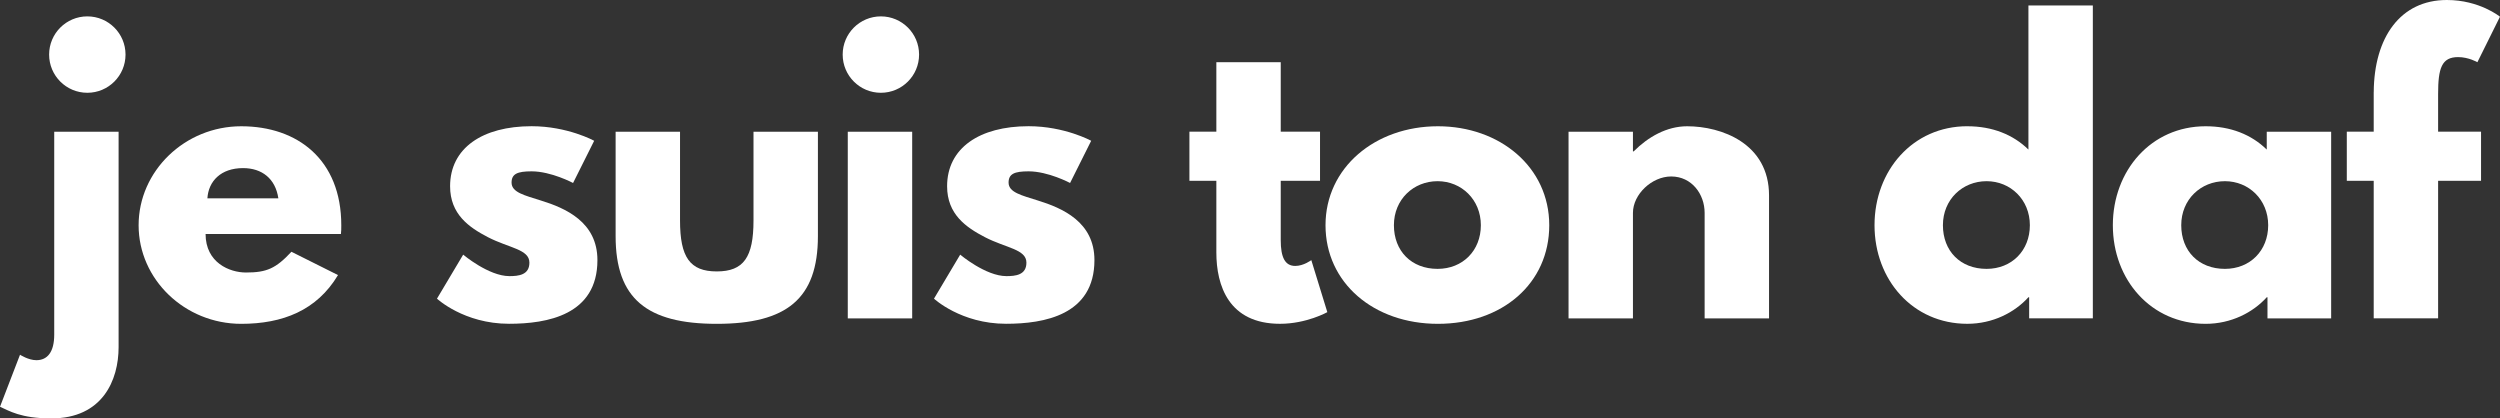
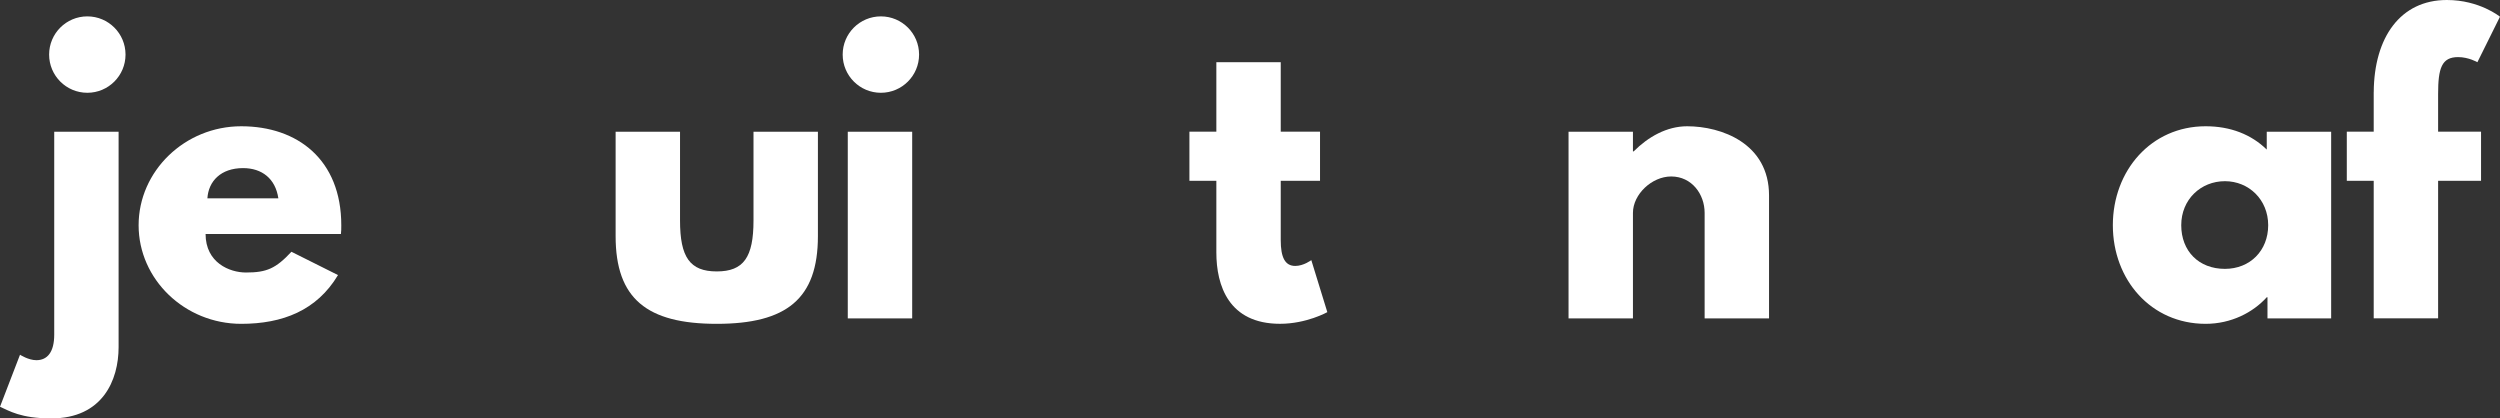
<svg xmlns="http://www.w3.org/2000/svg" id="Calque_1" viewBox="0 0 851.99 142.59">
  <rect x="0" y="0" width="851.99" height="142.59" fill="#333333" stroke="none" />
  <defs>
    <style>.cls-1{fill:#fff;}</style>
  </defs>
  <path class="cls-1" d="m18.47,44.89h21.95v73.4c0,11.28-5.46,24.3-22.94,24.3-10.42,0-14.38-2.6-17.48-3.97l6.82-17.73s2.85,1.86,5.58,1.86c3.72,0,6.08-2.73,6.08-8.68V44.89ZM29.76,5.58c-7.19,0-13.02,5.83-13.02,13.02s5.83,13.02,13.02,13.02,13.02-5.83,13.02-13.02-5.83-13.02-13.02-13.02Z" />
  <path class="cls-1" d="m70.06,79.73c0,9.8,8.18,13.14,13.76,13.14,7.07,0,10.17-1.36,15.5-7.07l15.87,7.94c-7.19,12.03-18.85,16.62-32.98,16.62-19.22,0-34.97-15.13-34.97-33.6s15.75-33.73,34.97-33.73,34.1,11.41,34.1,33.73c0,.87,0,2.23-.12,2.98h-46.12Zm24.8-12.15c-.99-6.7-5.58-10.29-12.03-10.29-7.56,0-11.78,4.46-12.15,10.29h24.18Z" />
-   <path class="cls-1" d="m202.49,47.98l-7.19,14.38s-7.44-3.97-14.14-3.97c-4.84,0-6.82.87-6.82,3.84,0,3.35,4.46,4.34,9.92,6.08,8.43,2.6,19.34,7.32,19.34,20.33,0,18.72-17.11,21.7-30.13,21.7-15.38,0-24.55-8.56-24.55-8.56l8.93-15s8.68,7.32,15.75,7.32c3.1,0,6.82-.37,6.82-4.59,0-4.59-6.94-4.96-14.13-8.68-6.45-3.35-12.9-7.81-12.9-17.36,0-13.02,11.04-20.46,27.77-20.46,12.28,0,21.33,4.96,21.33,4.96Z" />
-   <path class="cls-1" d="m231.75,75.14c0,12.52,3.35,17.36,12.52,17.36s12.52-4.84,12.52-17.36v-30.25h21.95v35.59c0,21.33-10.66,29.88-34.47,29.88s-34.47-8.56-34.47-29.88v-35.59h21.95v30.25Z" />
+   <path class="cls-1" d="m231.75,75.14c0,12.52,3.35,17.36,12.52,17.36s12.52-4.84,12.52-17.36v-30.25h21.95v35.59c0,21.33-10.66,29.88-34.47,29.88s-34.47-8.56-34.47-29.88v-35.59h21.95Z" />
  <path class="cls-1" d="m313.22,18.6c0,7.19-5.83,13.02-13.02,13.02s-13.02-5.83-13.02-13.02,5.83-13.02,13.02-13.02,13.02,5.83,13.02,13.02Zm-24.3,89.9h21.95v-63.61h-21.95v63.61Z" />
-   <path class="cls-1" d="m371.87,47.98l-7.19,14.38s-7.44-3.97-14.14-3.97c-4.84,0-6.82.87-6.82,3.84,0,3.35,4.46,4.34,9.92,6.08,8.43,2.6,19.34,7.32,19.34,20.33,0,18.72-17.11,21.7-30.13,21.7-15.38,0-24.55-8.56-24.55-8.56l8.93-15s8.68,7.32,15.75,7.32c3.1,0,6.82-.37,6.82-4.59,0-4.59-6.94-4.96-14.13-8.68-6.45-3.35-12.9-7.81-12.9-17.36,0-13.02,11.04-20.46,27.77-20.46,12.28,0,21.33,4.96,21.33,4.96Z" />
  <path class="cls-1" d="m414.52,21.2h21.95v23.68h13.39v16.74h-13.39v20.21c0,5.95,1.49,8.8,4.96,8.8,2.85,0,5.46-1.98,5.46-1.98l5.46,17.73s-7.07,3.97-16.12,3.97c-17.48,0-21.7-13.02-21.7-24.3v-24.43h-9.18v-16.74h9.18v-23.68Z" />
-   <path class="cls-1" d="m490.04,43.03c21.08,0,37.94,13.89,37.94,33.73s-16,33.6-37.94,33.6-38.31-14.01-38.31-33.6,16.86-33.73,38.31-33.73Zm-.12,48.6c8.56,0,14.75-6.2,14.75-14.88s-6.57-15-14.75-15-14.88,6.2-14.88,15,5.95,14.88,14.88,14.88Z" />
  <path class="cls-1" d="m534.55,44.89h21.95v6.7h.25c4.96-4.96,11.28-8.56,18.23-8.56,11.66,0,27.9,5.83,27.9,23.56v41.91h-21.95v-35.96c0-6.32-4.34-12.4-11.41-12.4-6.57,0-13.02,6.08-13.02,12.4v35.96h-21.95v-63.61Z" />
-   <path class="cls-1" d="m670.45,43.03c8.56,0,15.62,2.85,20.83,7.94V1.86h21.95v106.63h-21.7v-7.19h-.25c-4.71,5.21-12.15,9.05-20.83,9.05-18.6,0-31.62-15-31.62-33.6s13.02-33.73,31.62-33.73Zm6.57,48.6c8.55,0,14.75-6.2,14.75-14.88s-6.57-15-14.75-15-14.88,6.2-14.88,15,5.95,14.88,14.88,14.88Z" />
  <path class="cls-1" d="m751.67,43.03c8.56,0,15.62,2.85,20.83,7.94v-6.08h21.95v63.61h-21.7v-7.19h-.25c-4.71,5.21-12.15,9.05-20.83,9.05-18.6,0-31.62-15-31.62-33.6s13.02-33.73,31.62-33.73Zm6.57,48.6c8.56,0,14.75-6.2,14.75-14.88s-6.57-15-14.75-15-14.88,6.2-14.88,15,5.95,14.88,14.88,14.88Z" />
  <path class="cls-1" d="m808.96,31.37c.12-18.6,9.05-31.37,24.92-31.37,11.16,0,18.1,5.7,18.1,5.7l-7.69,15.5s-2.98-1.74-6.57-1.74c-5.58,0-6.82,3.72-6.82,12.52v12.9h14.63v16.74h-14.63v46.87h-21.95v-46.87h-9.17v-16.74h9.17v-13.52Z" />
</svg>